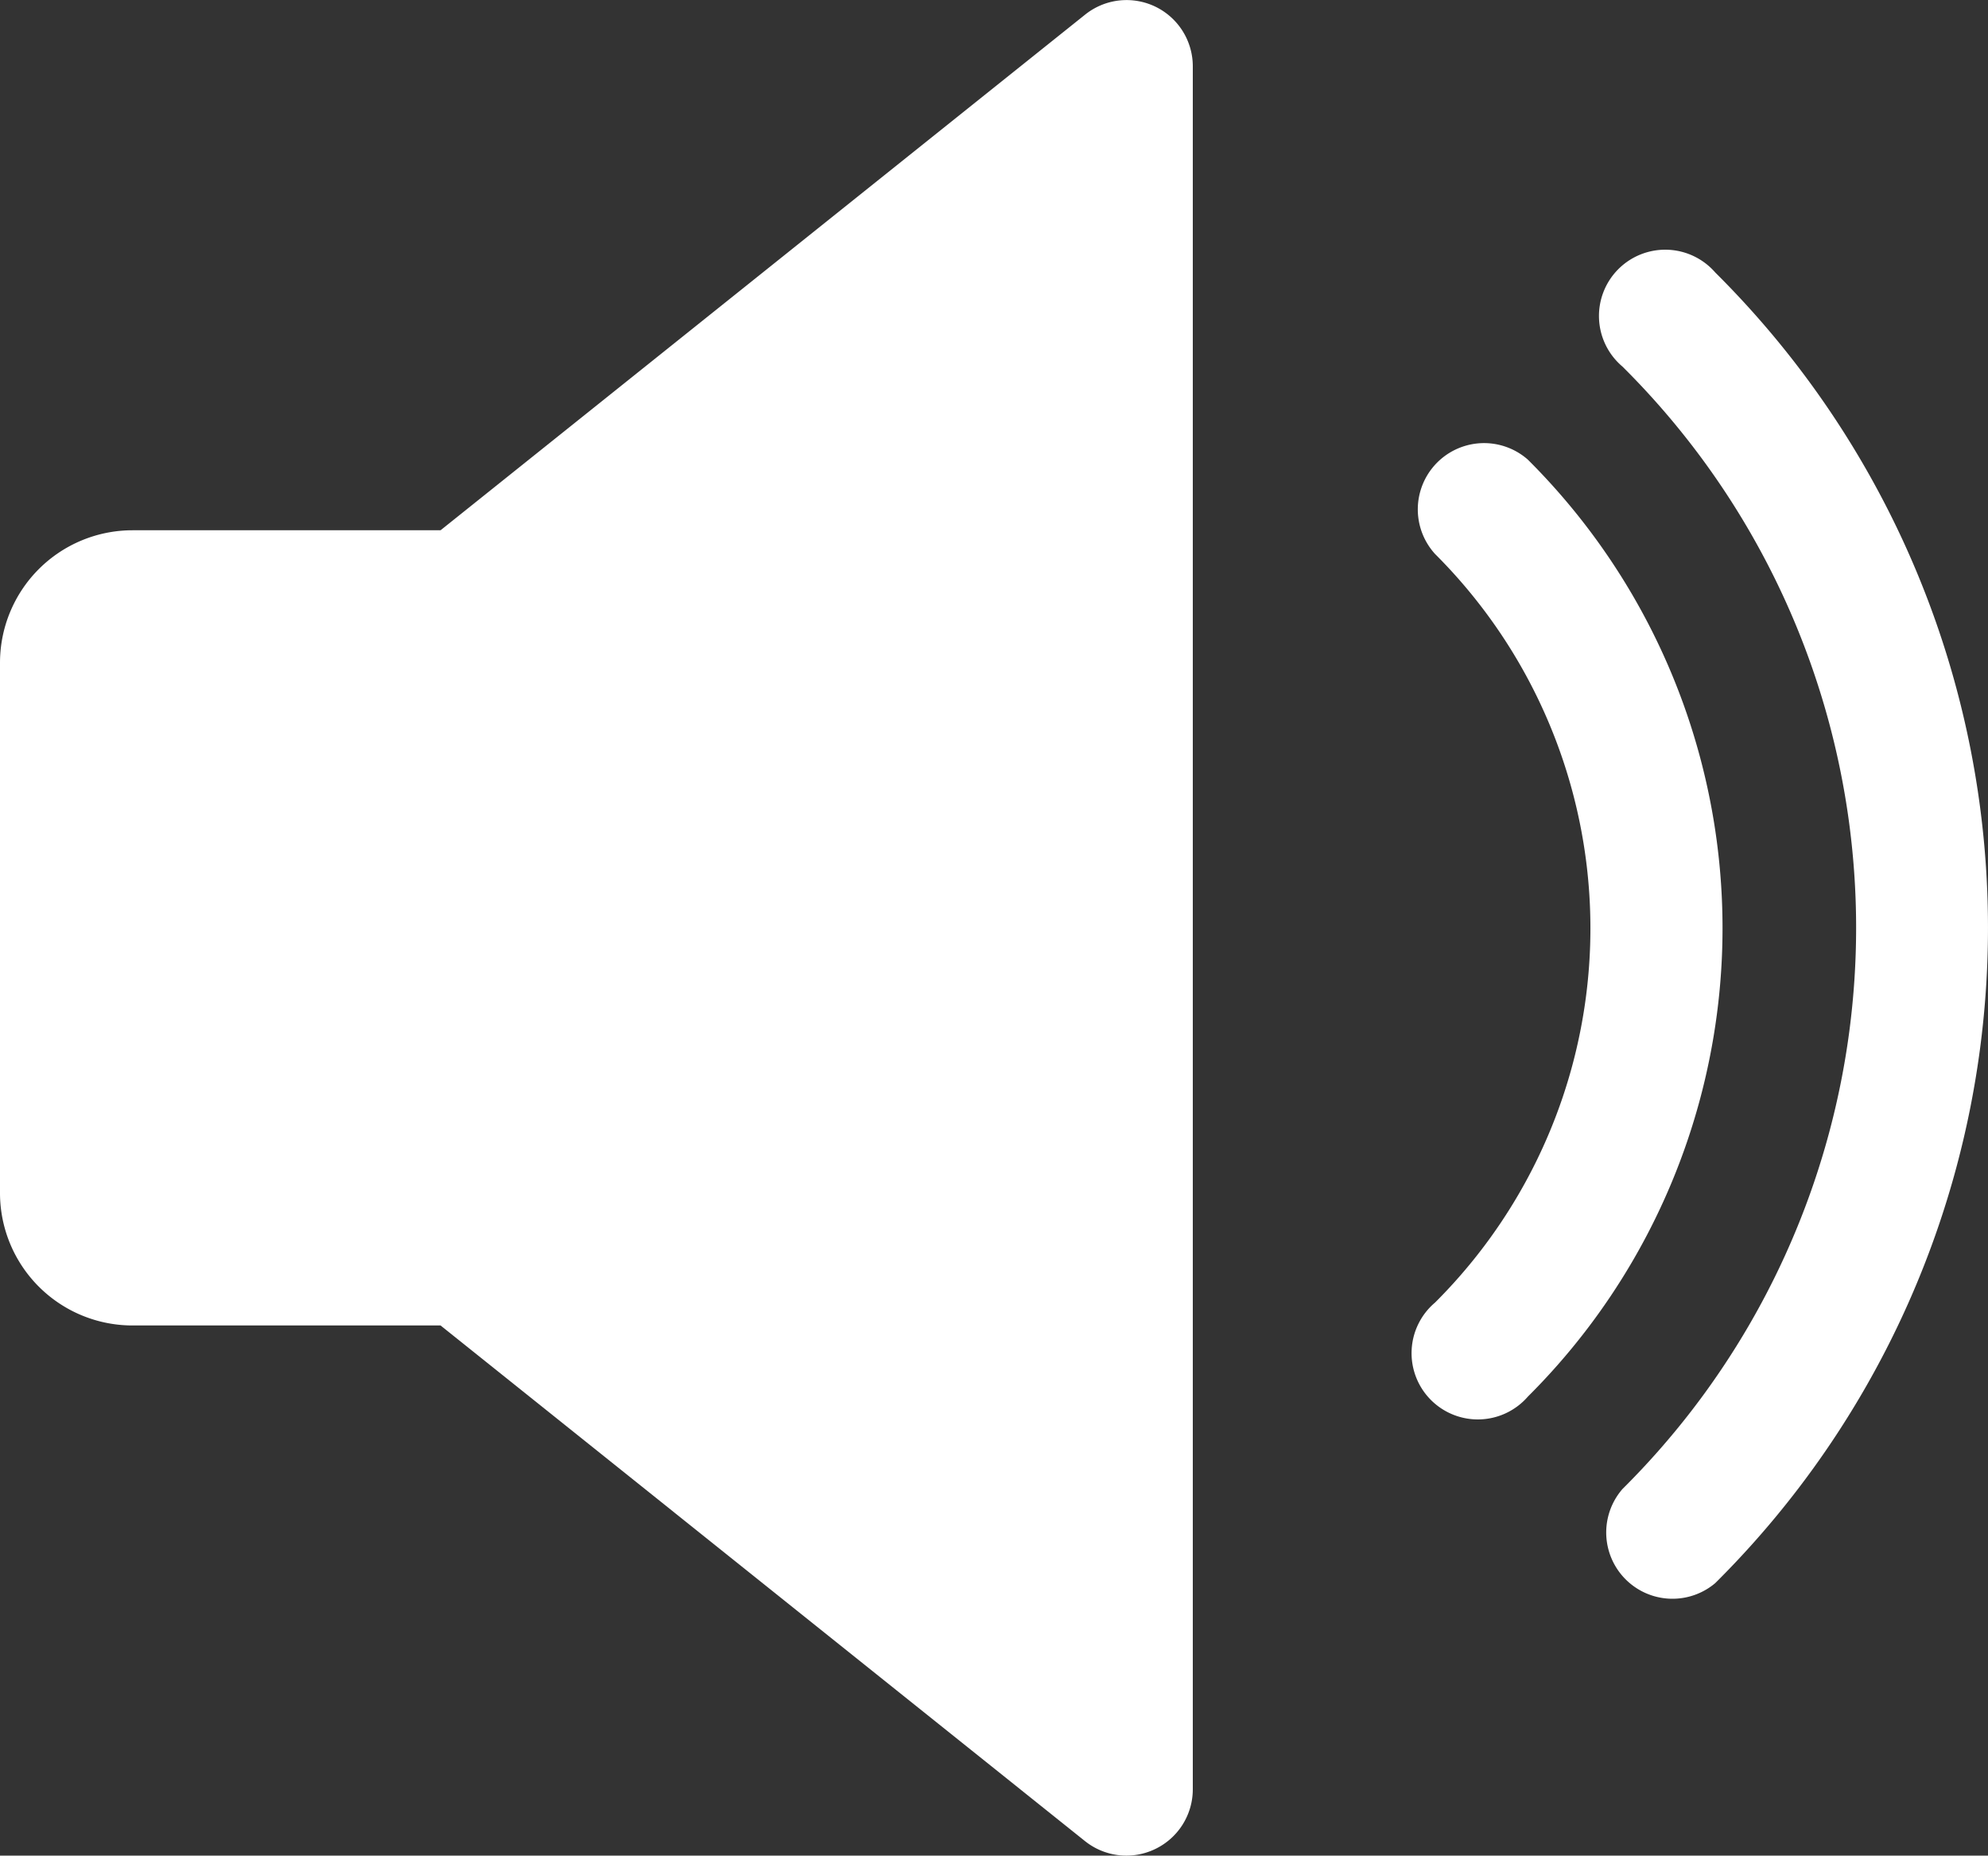
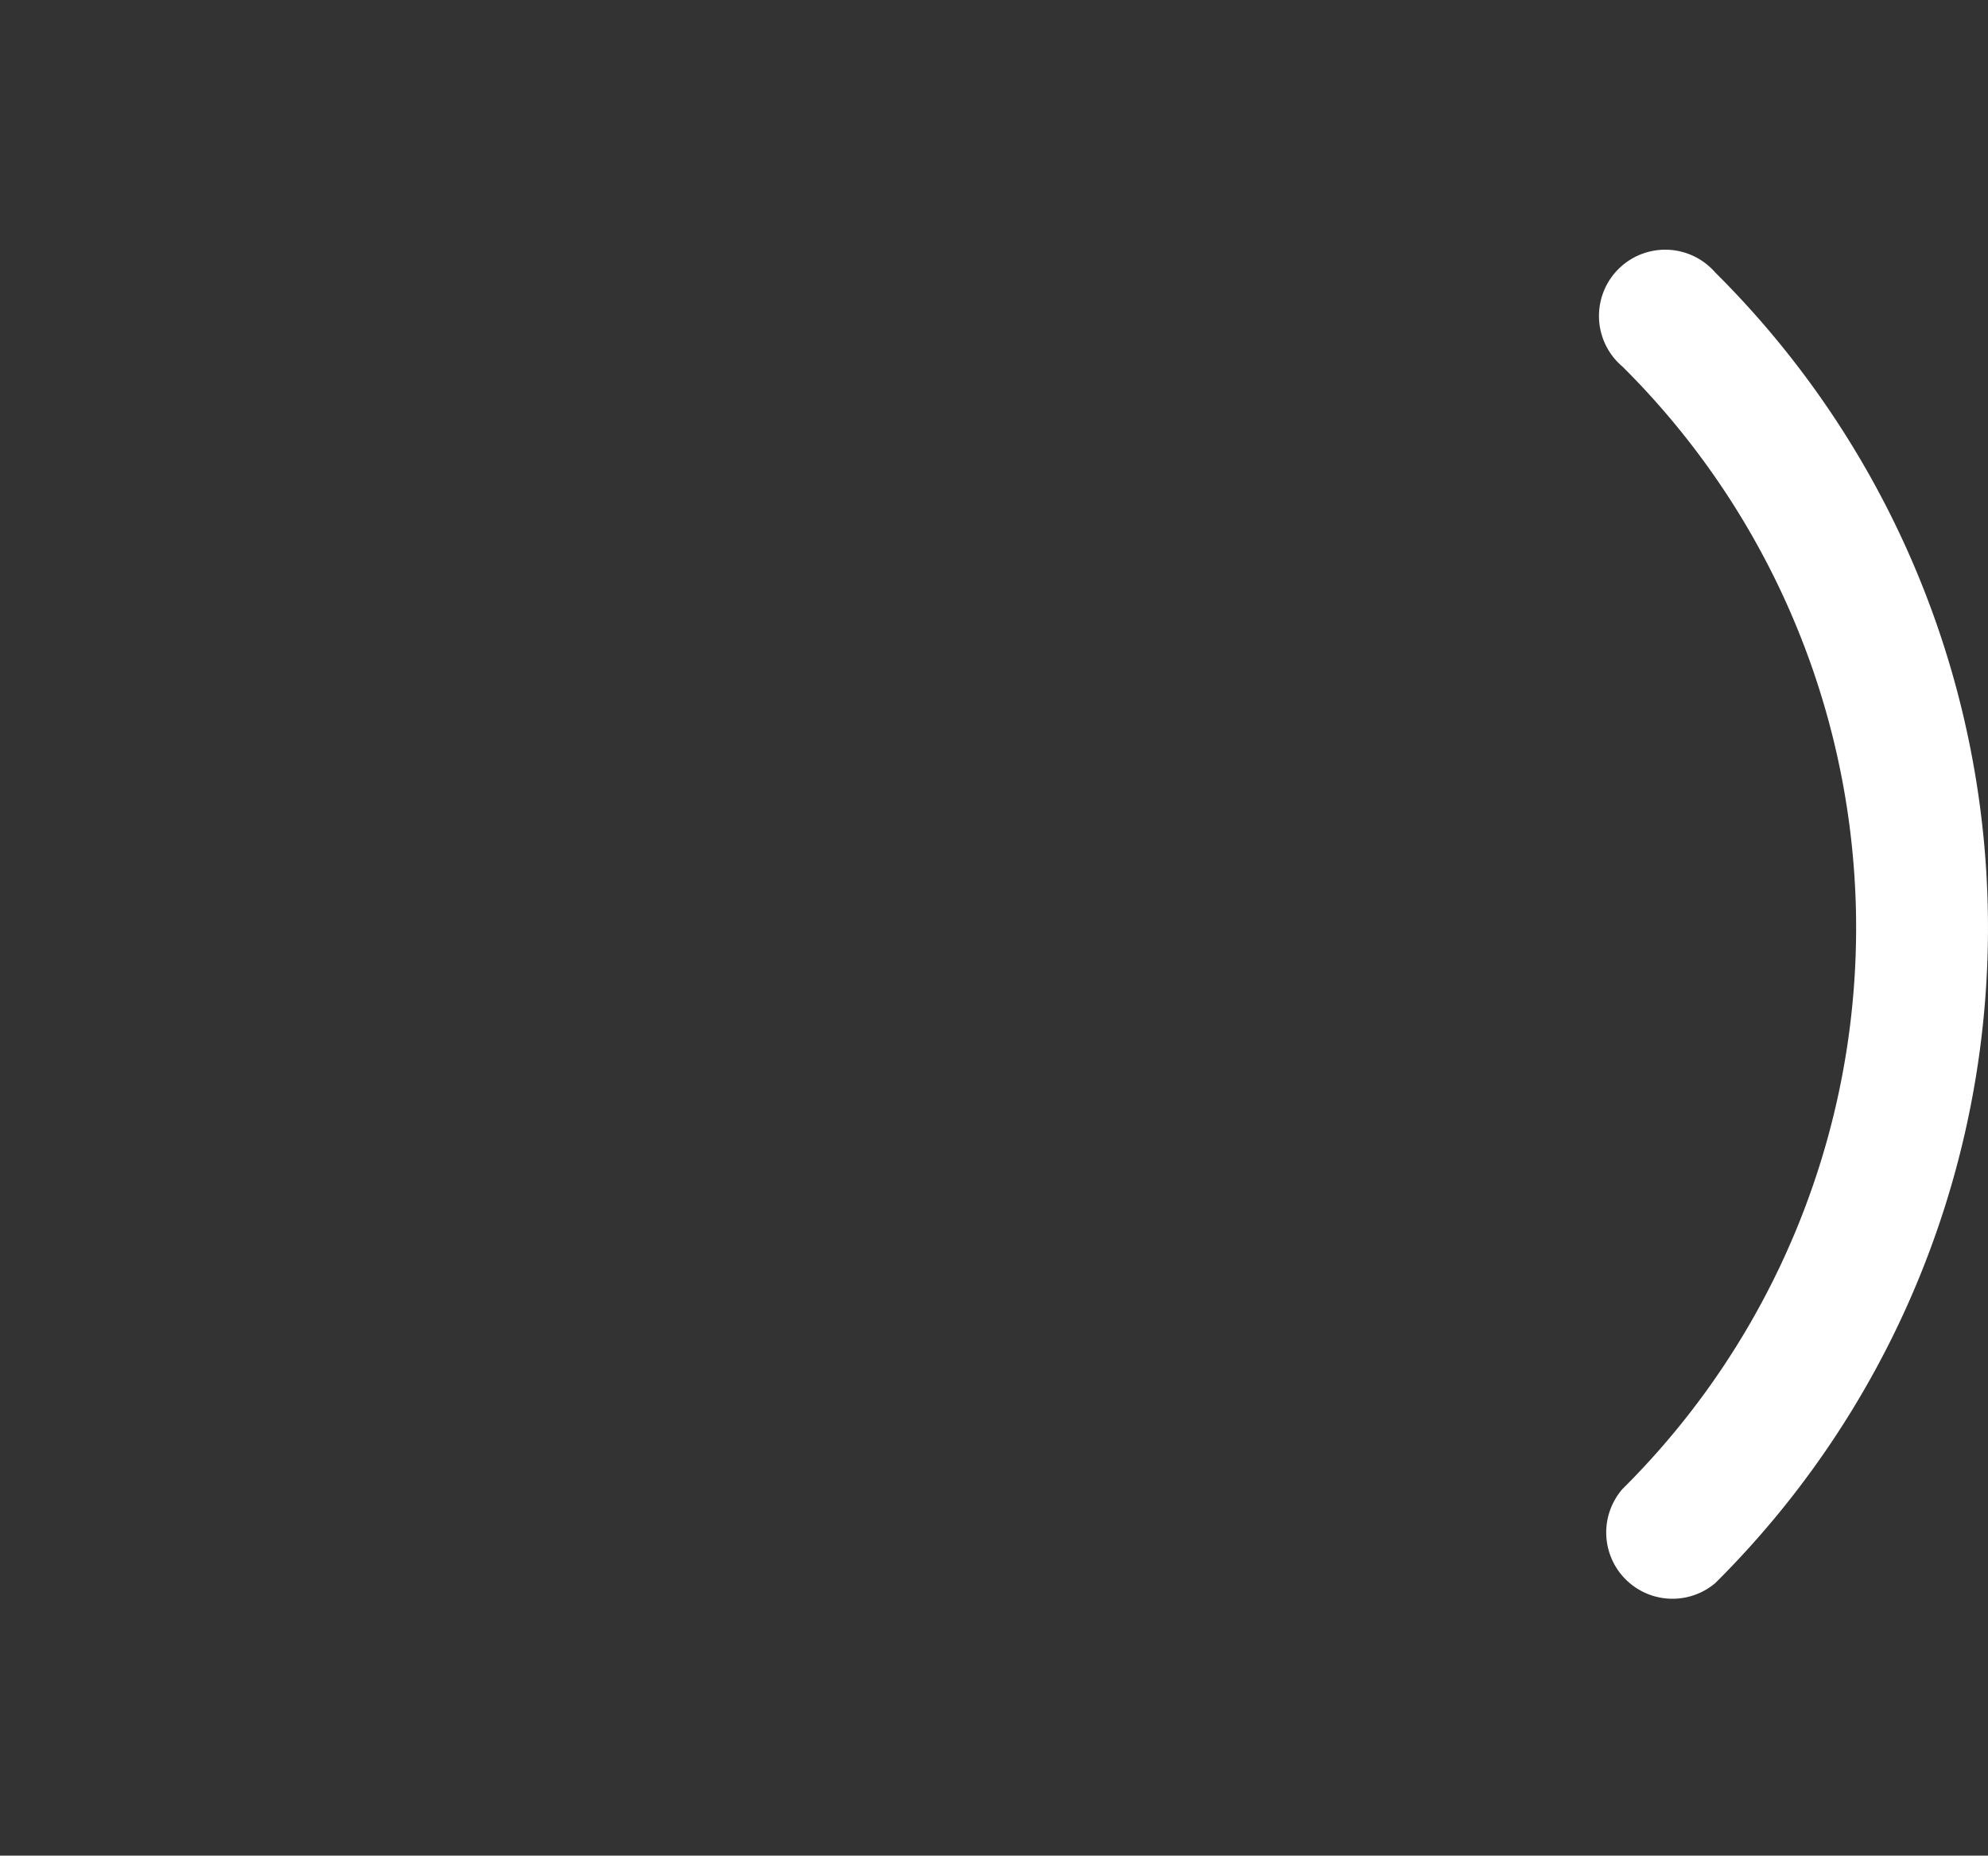
<svg xmlns="http://www.w3.org/2000/svg" id="speaker" width="15" height="14.001" viewBox="0 0 15 14.001">
  <rect x="0" y="0" width="15" height="14.001" fill="#333333" stroke="none" />
-   <path id="Path_2040" data-name="Path 2040" d="M8.717,16.04a.5.5,0,0,0-.529.06L3.324,19.991H1a1,1,0,0,0-1,1v4a1,1,0,0,0,1,1H3.324l4.863,3.891a.5.5,0,0,0,.53.059A.5.5,0,0,0,9,29.491v-13A.5.5,0,0,0,8.717,16.04Z" transform="translate(0 -15.99)" fill="#fff" />
-   <path id="Path_2041" data-name="Path 2041" d="M342.6,122.4a.5.5,0,0,0-.7.712,3.988,3.988,0,0,1,0,5.648.5.5,0,1,0,.7.71,4.988,4.988,0,0,0,0-7.07Z" transform="translate(-331.072 -118.932)" fill="#fff" />
  <path id="Path_2042" data-name="Path 2042" d="M387.72,77.27a.5.5,0,1,0-.7.71,5.967,5.967,0,0,1,0,8.469.5.5,0,0,0,.7.71,6.969,6.969,0,0,0,0-9.889Z" transform="translate(-374.778 -75.214)" fill="#fff" />
</svg>